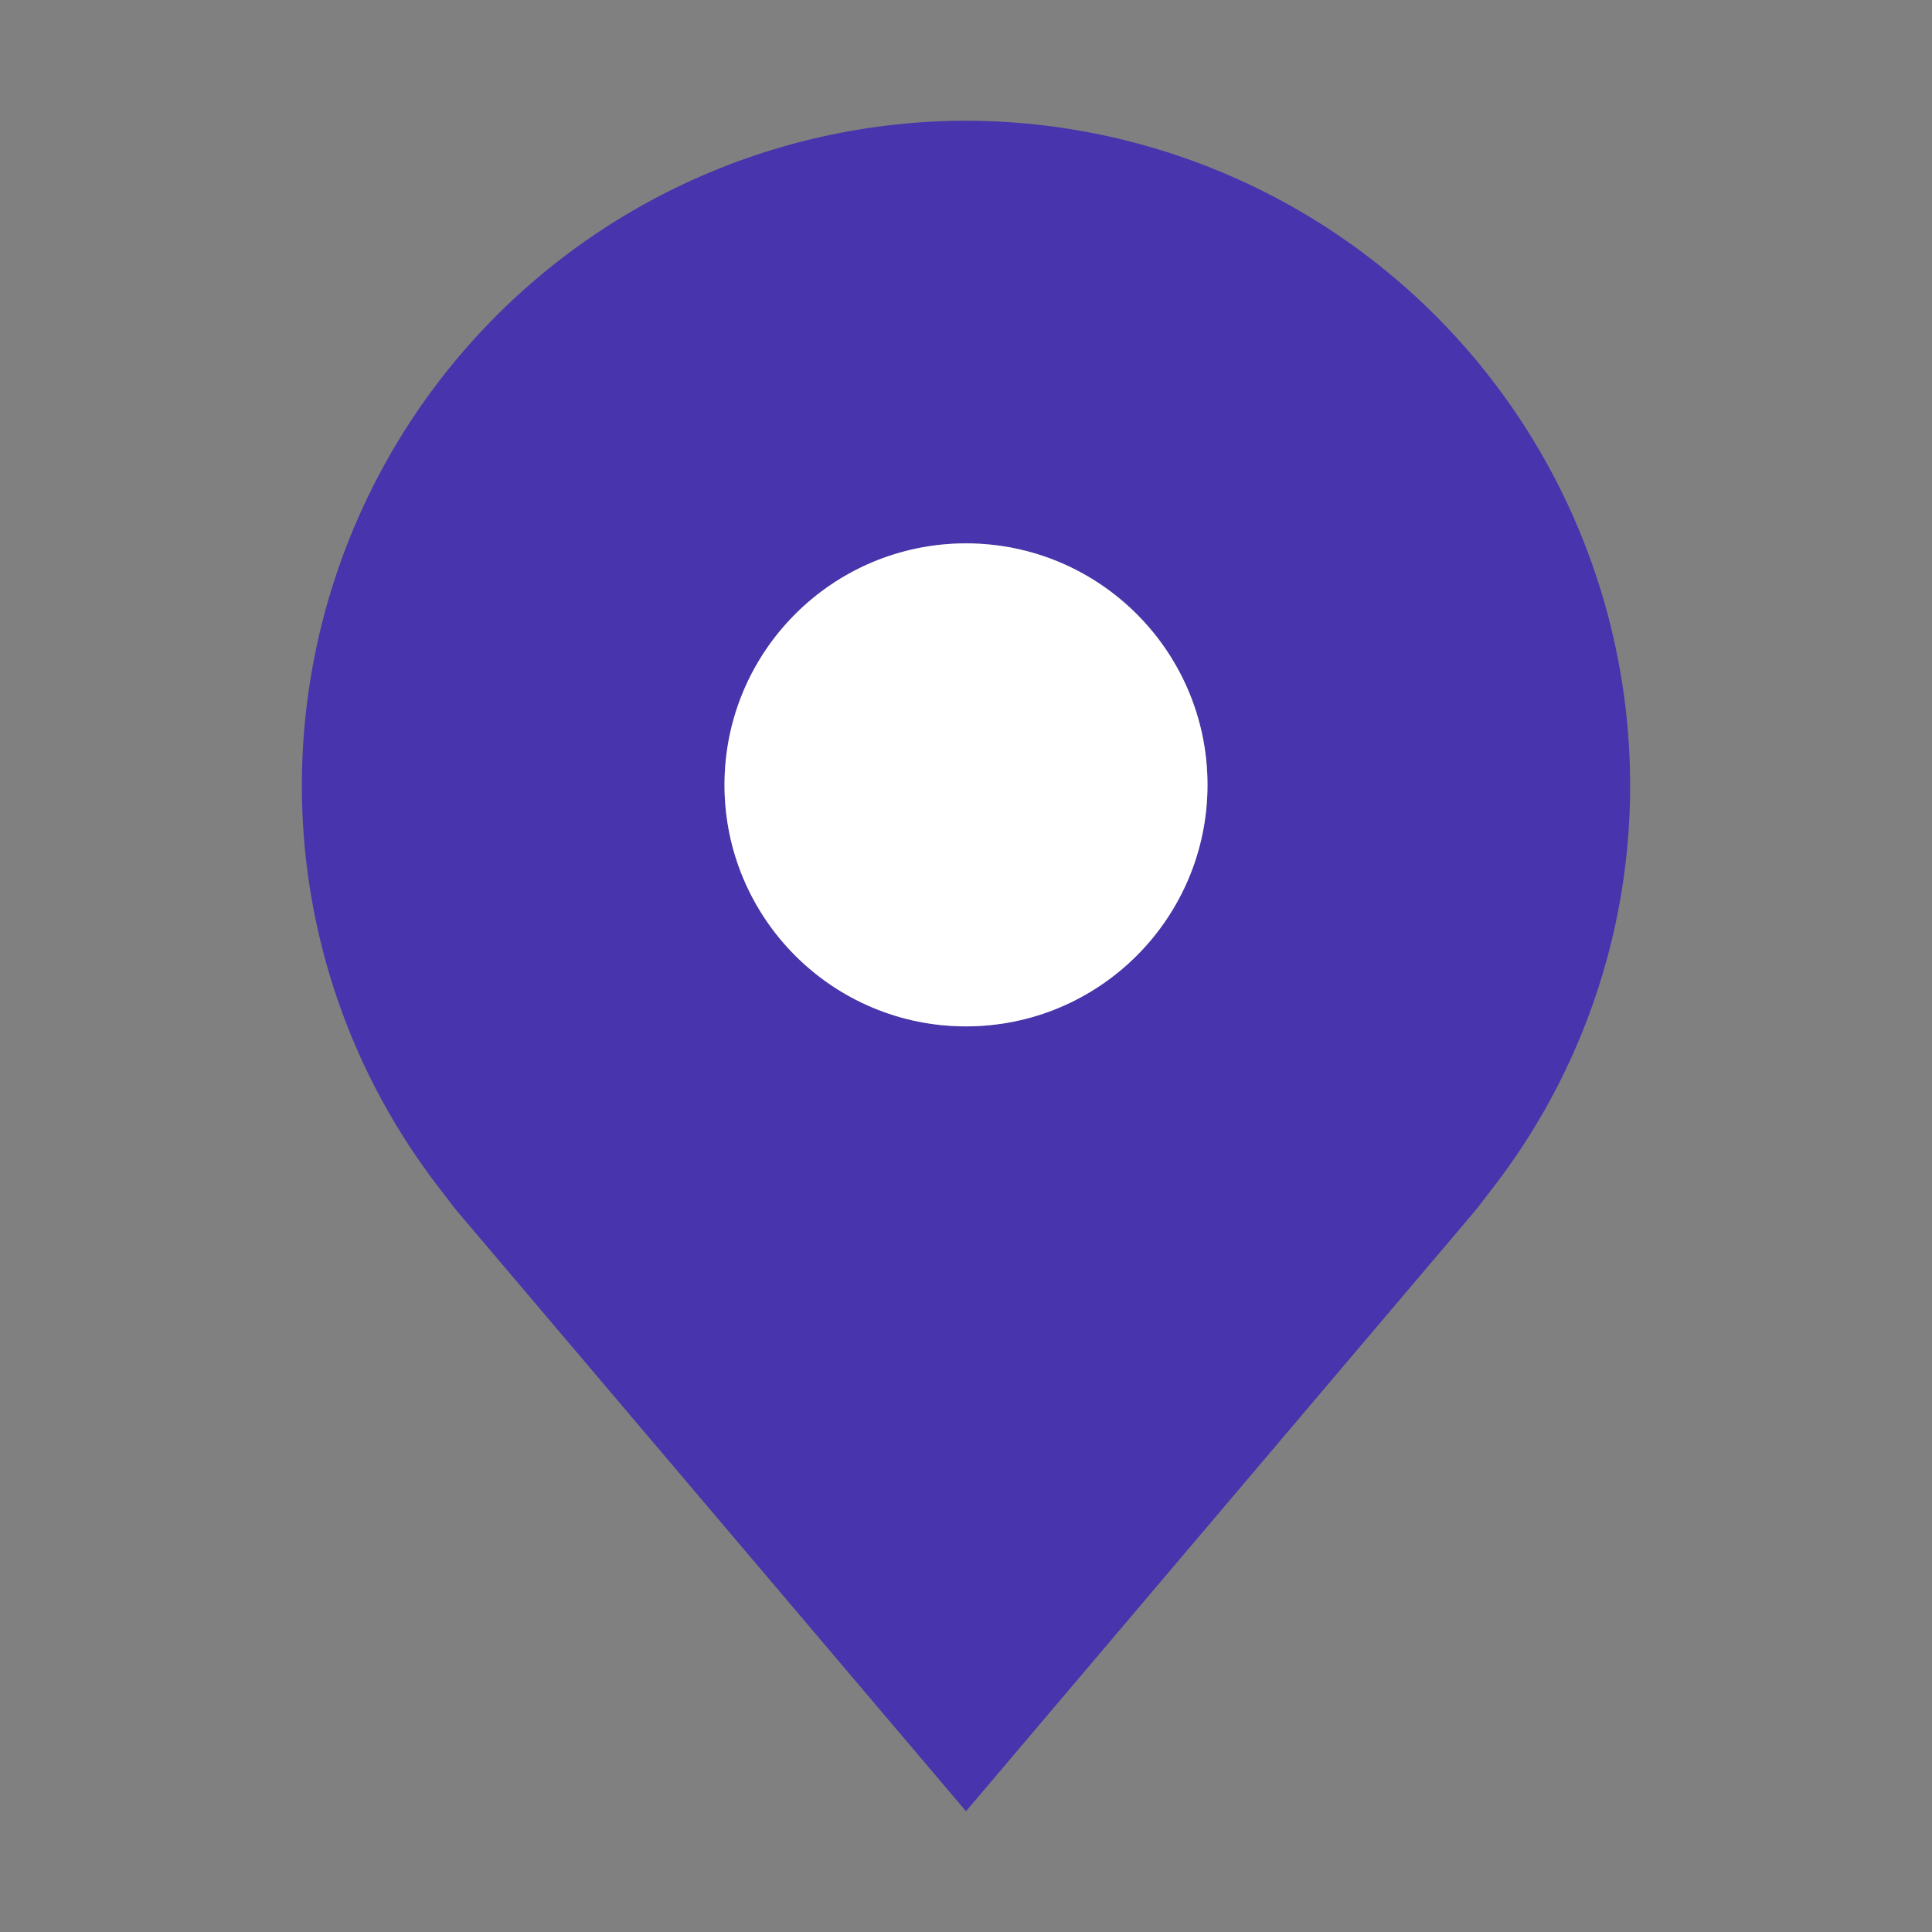
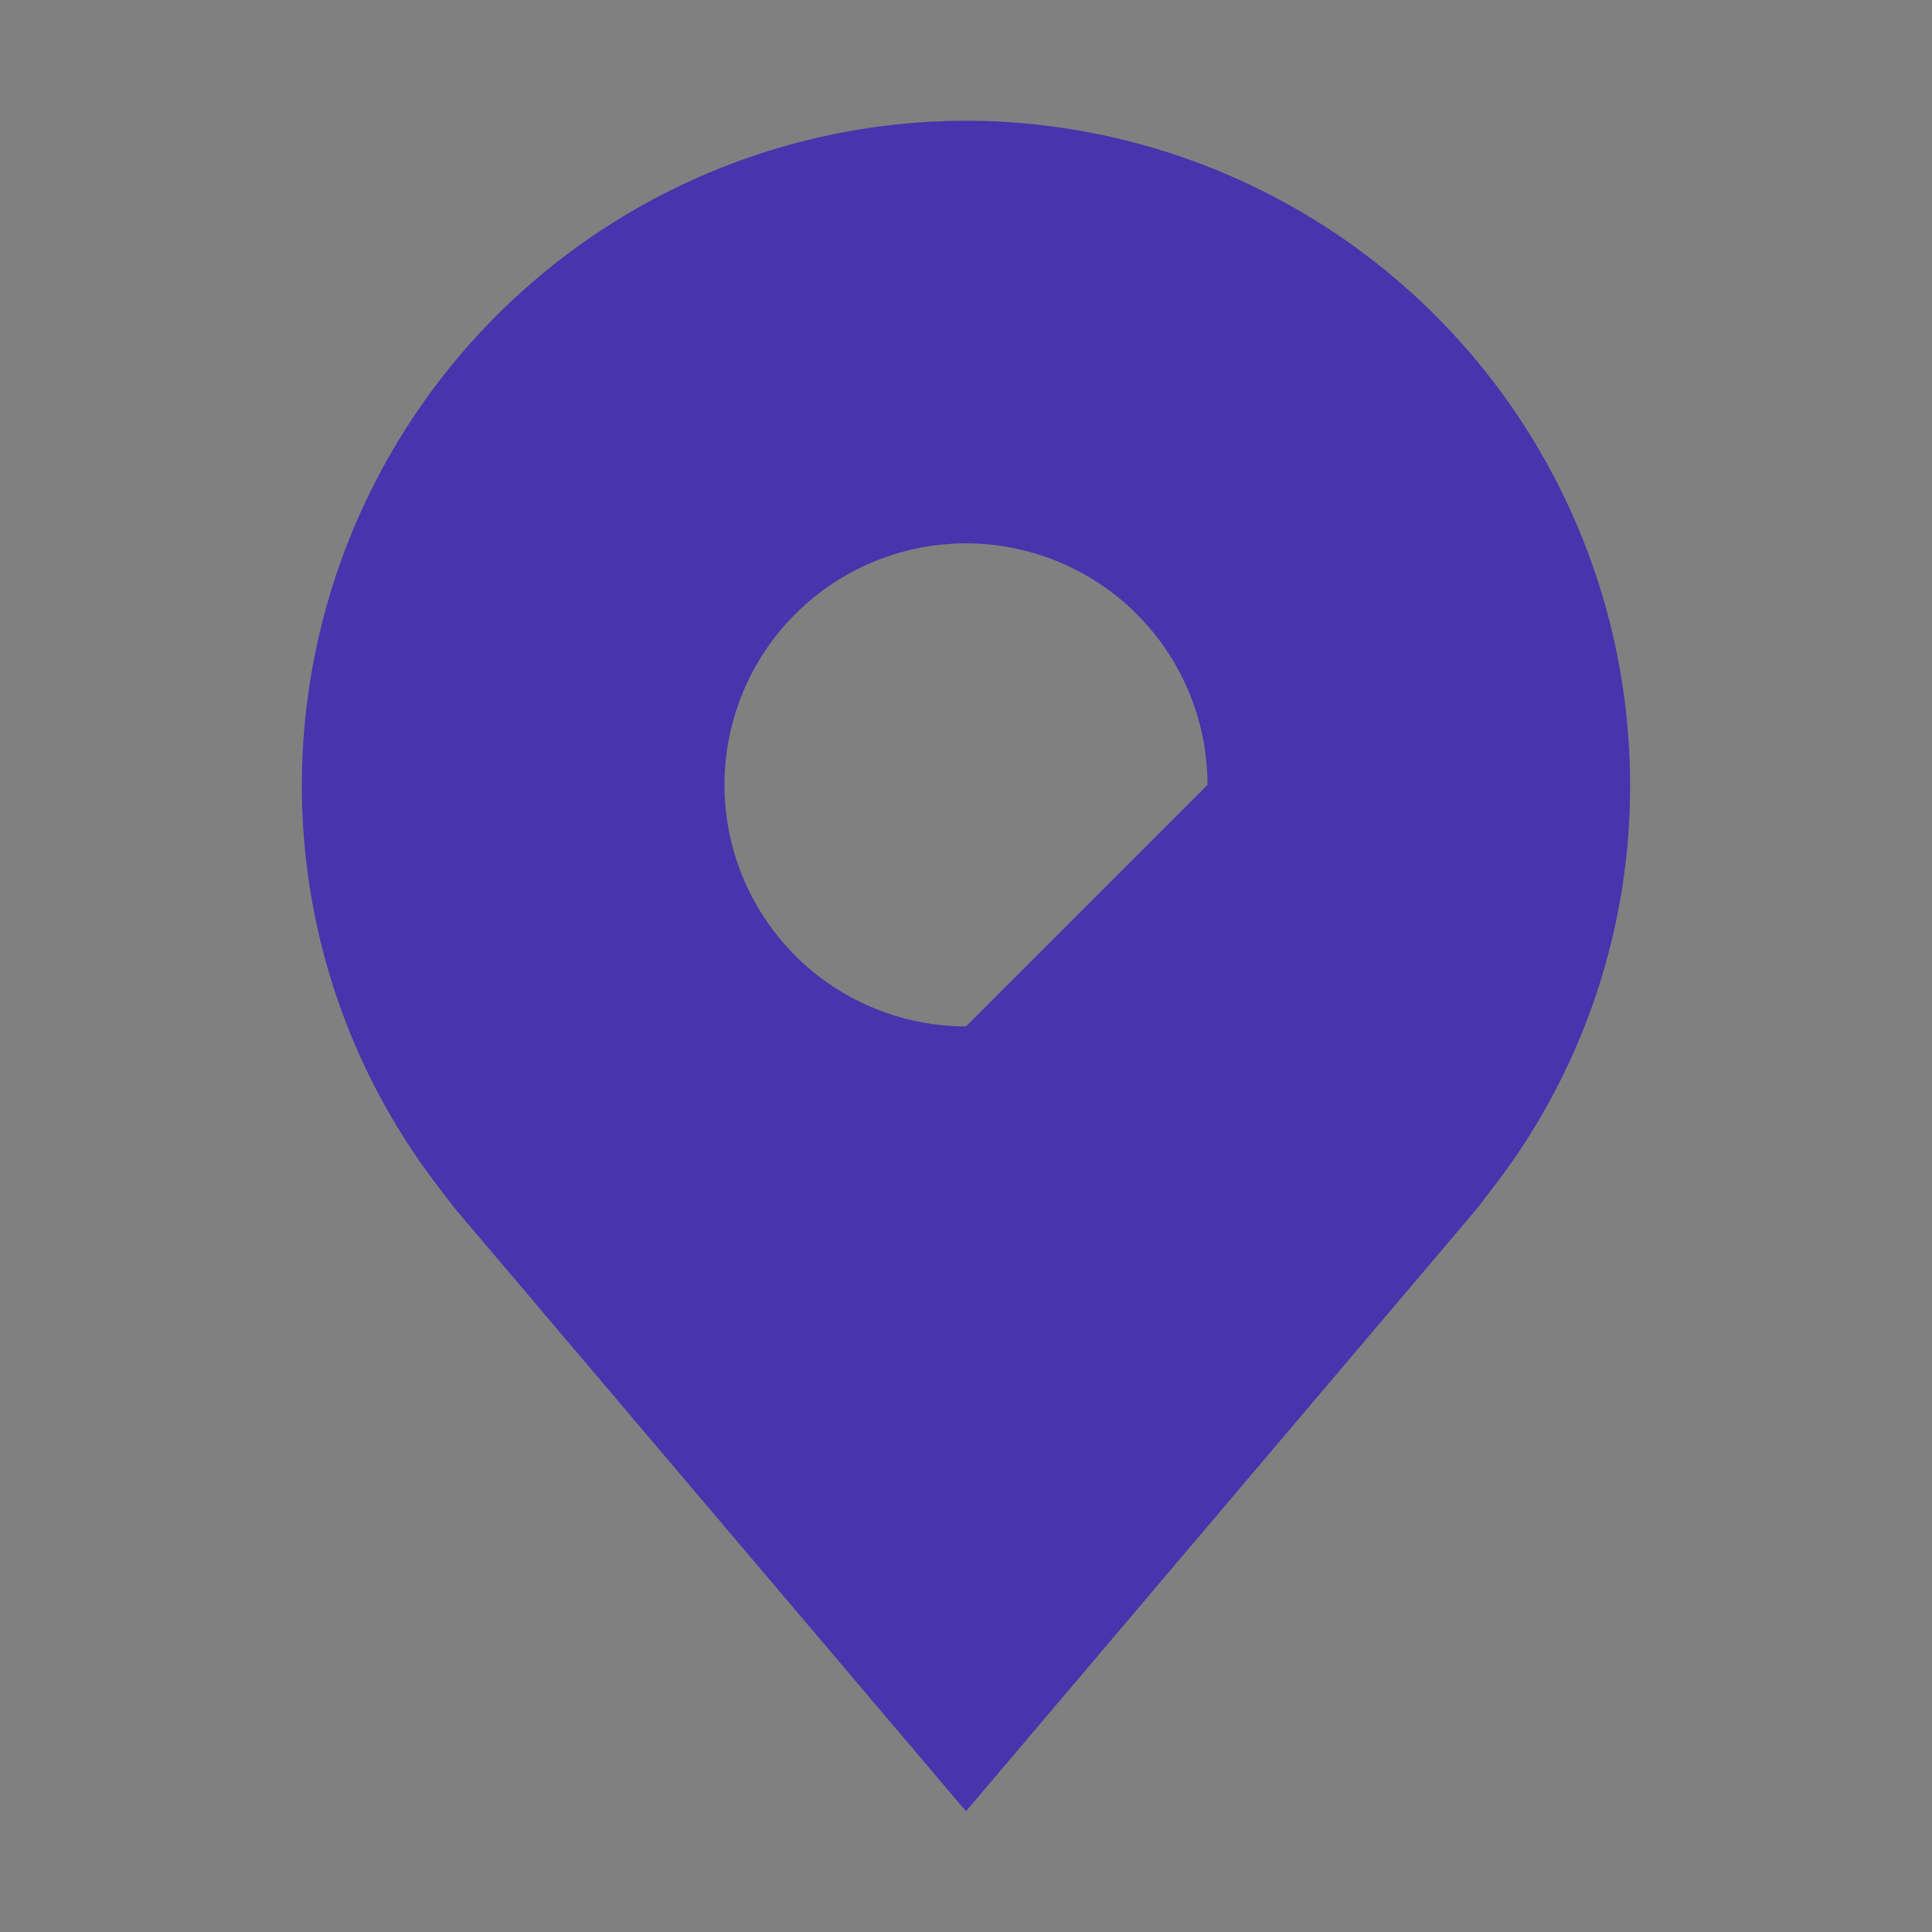
<svg xmlns="http://www.w3.org/2000/svg" focusable="false" preserveAspectRatio="xMidYMid meet" fill="#4834AC" width="35" height="35" viewBox="0 0 32 32" aria-hidden="true">
  <rect x="0" y="0" width="32" height="32" fill="#808080" stroke="none" />
-   <path d="M16,2A11.013,11.013,0,0,0,5,13a10.889,10.889,0,0,0,2.216,6.6s.3.395.348.452L16,30l8.439-9.953c.044-.053.345-.448.345-.448l.002-.002A10.885,10.885,0,0,0,27,13,11.013,11.013,0,0,0,16,2Zm0,15a4,4,0,1,1,4-4A4.005,4.005,0,0,1,16,17Z" />
-   <circle cx="16" cy="13" r="4" fill="#fff" />
+   <path d="M16,2A11.013,11.013,0,0,0,5,13a10.889,10.889,0,0,0,2.216,6.6s.3.395.348.452L16,30l8.439-9.953c.044-.053.345-.448.345-.448l.002-.002A10.885,10.885,0,0,0,27,13,11.013,11.013,0,0,0,16,2Zm0,15a4,4,0,1,1,4-4Z" />
</svg>